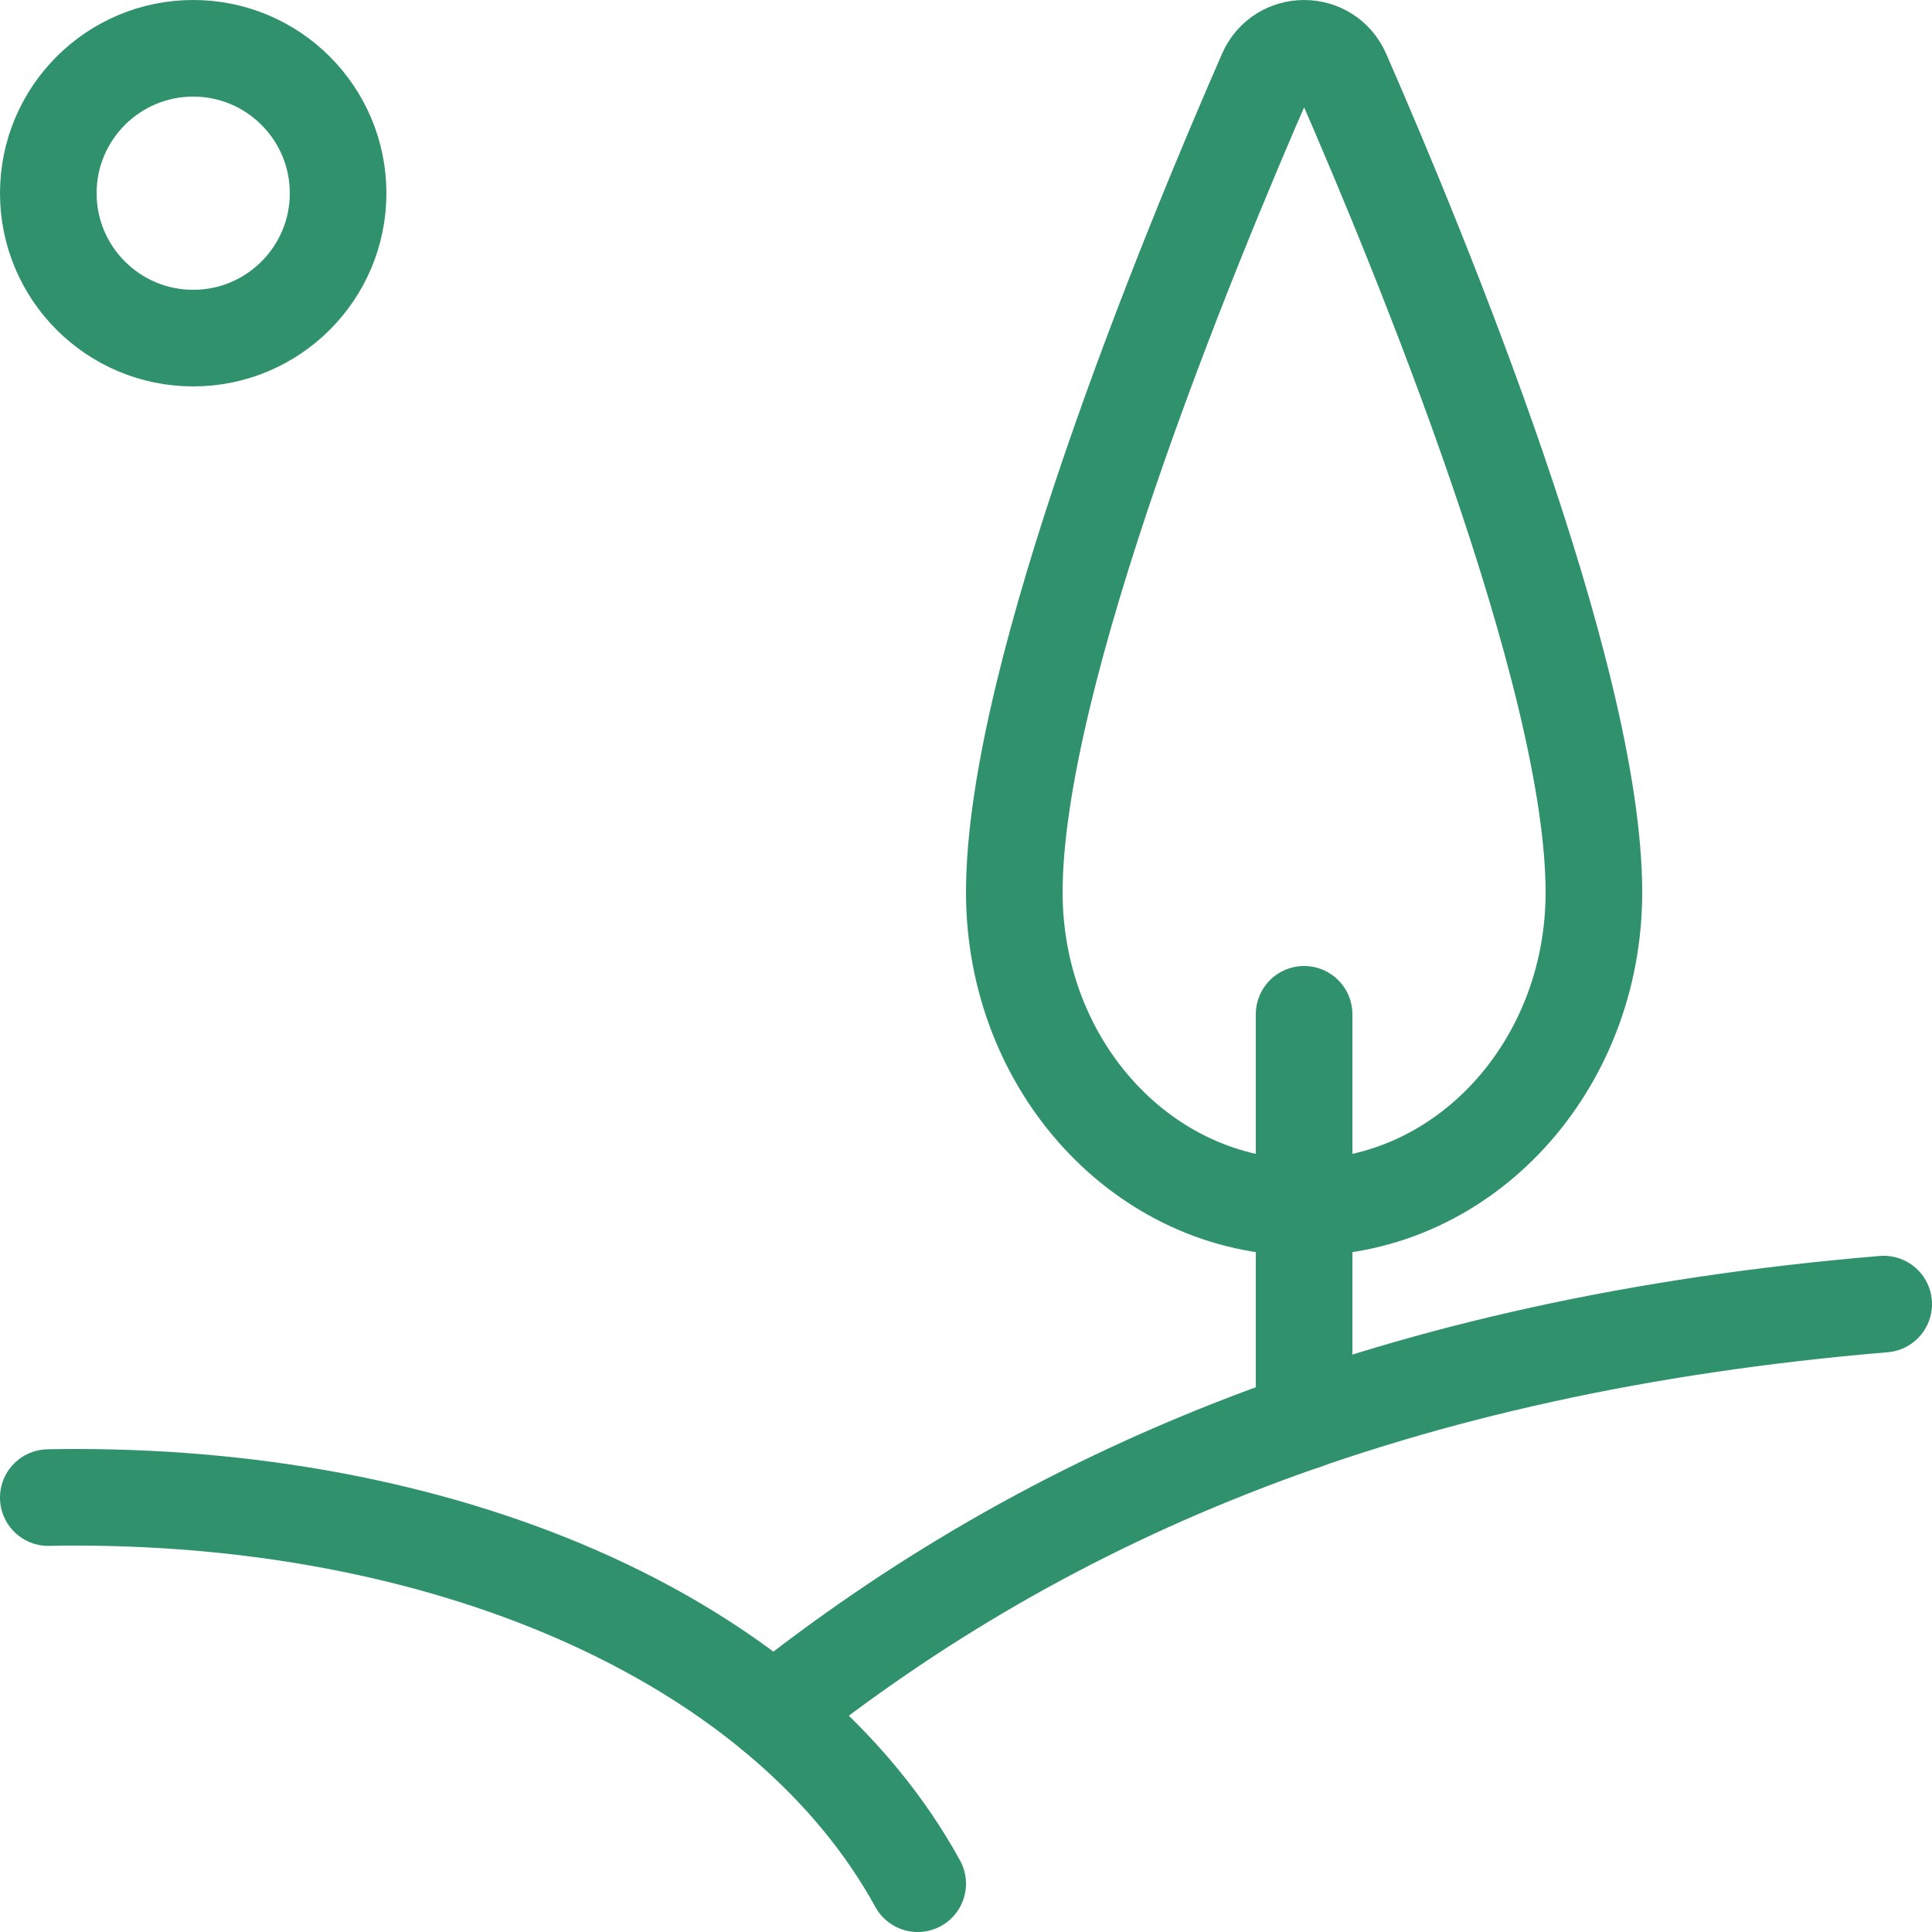
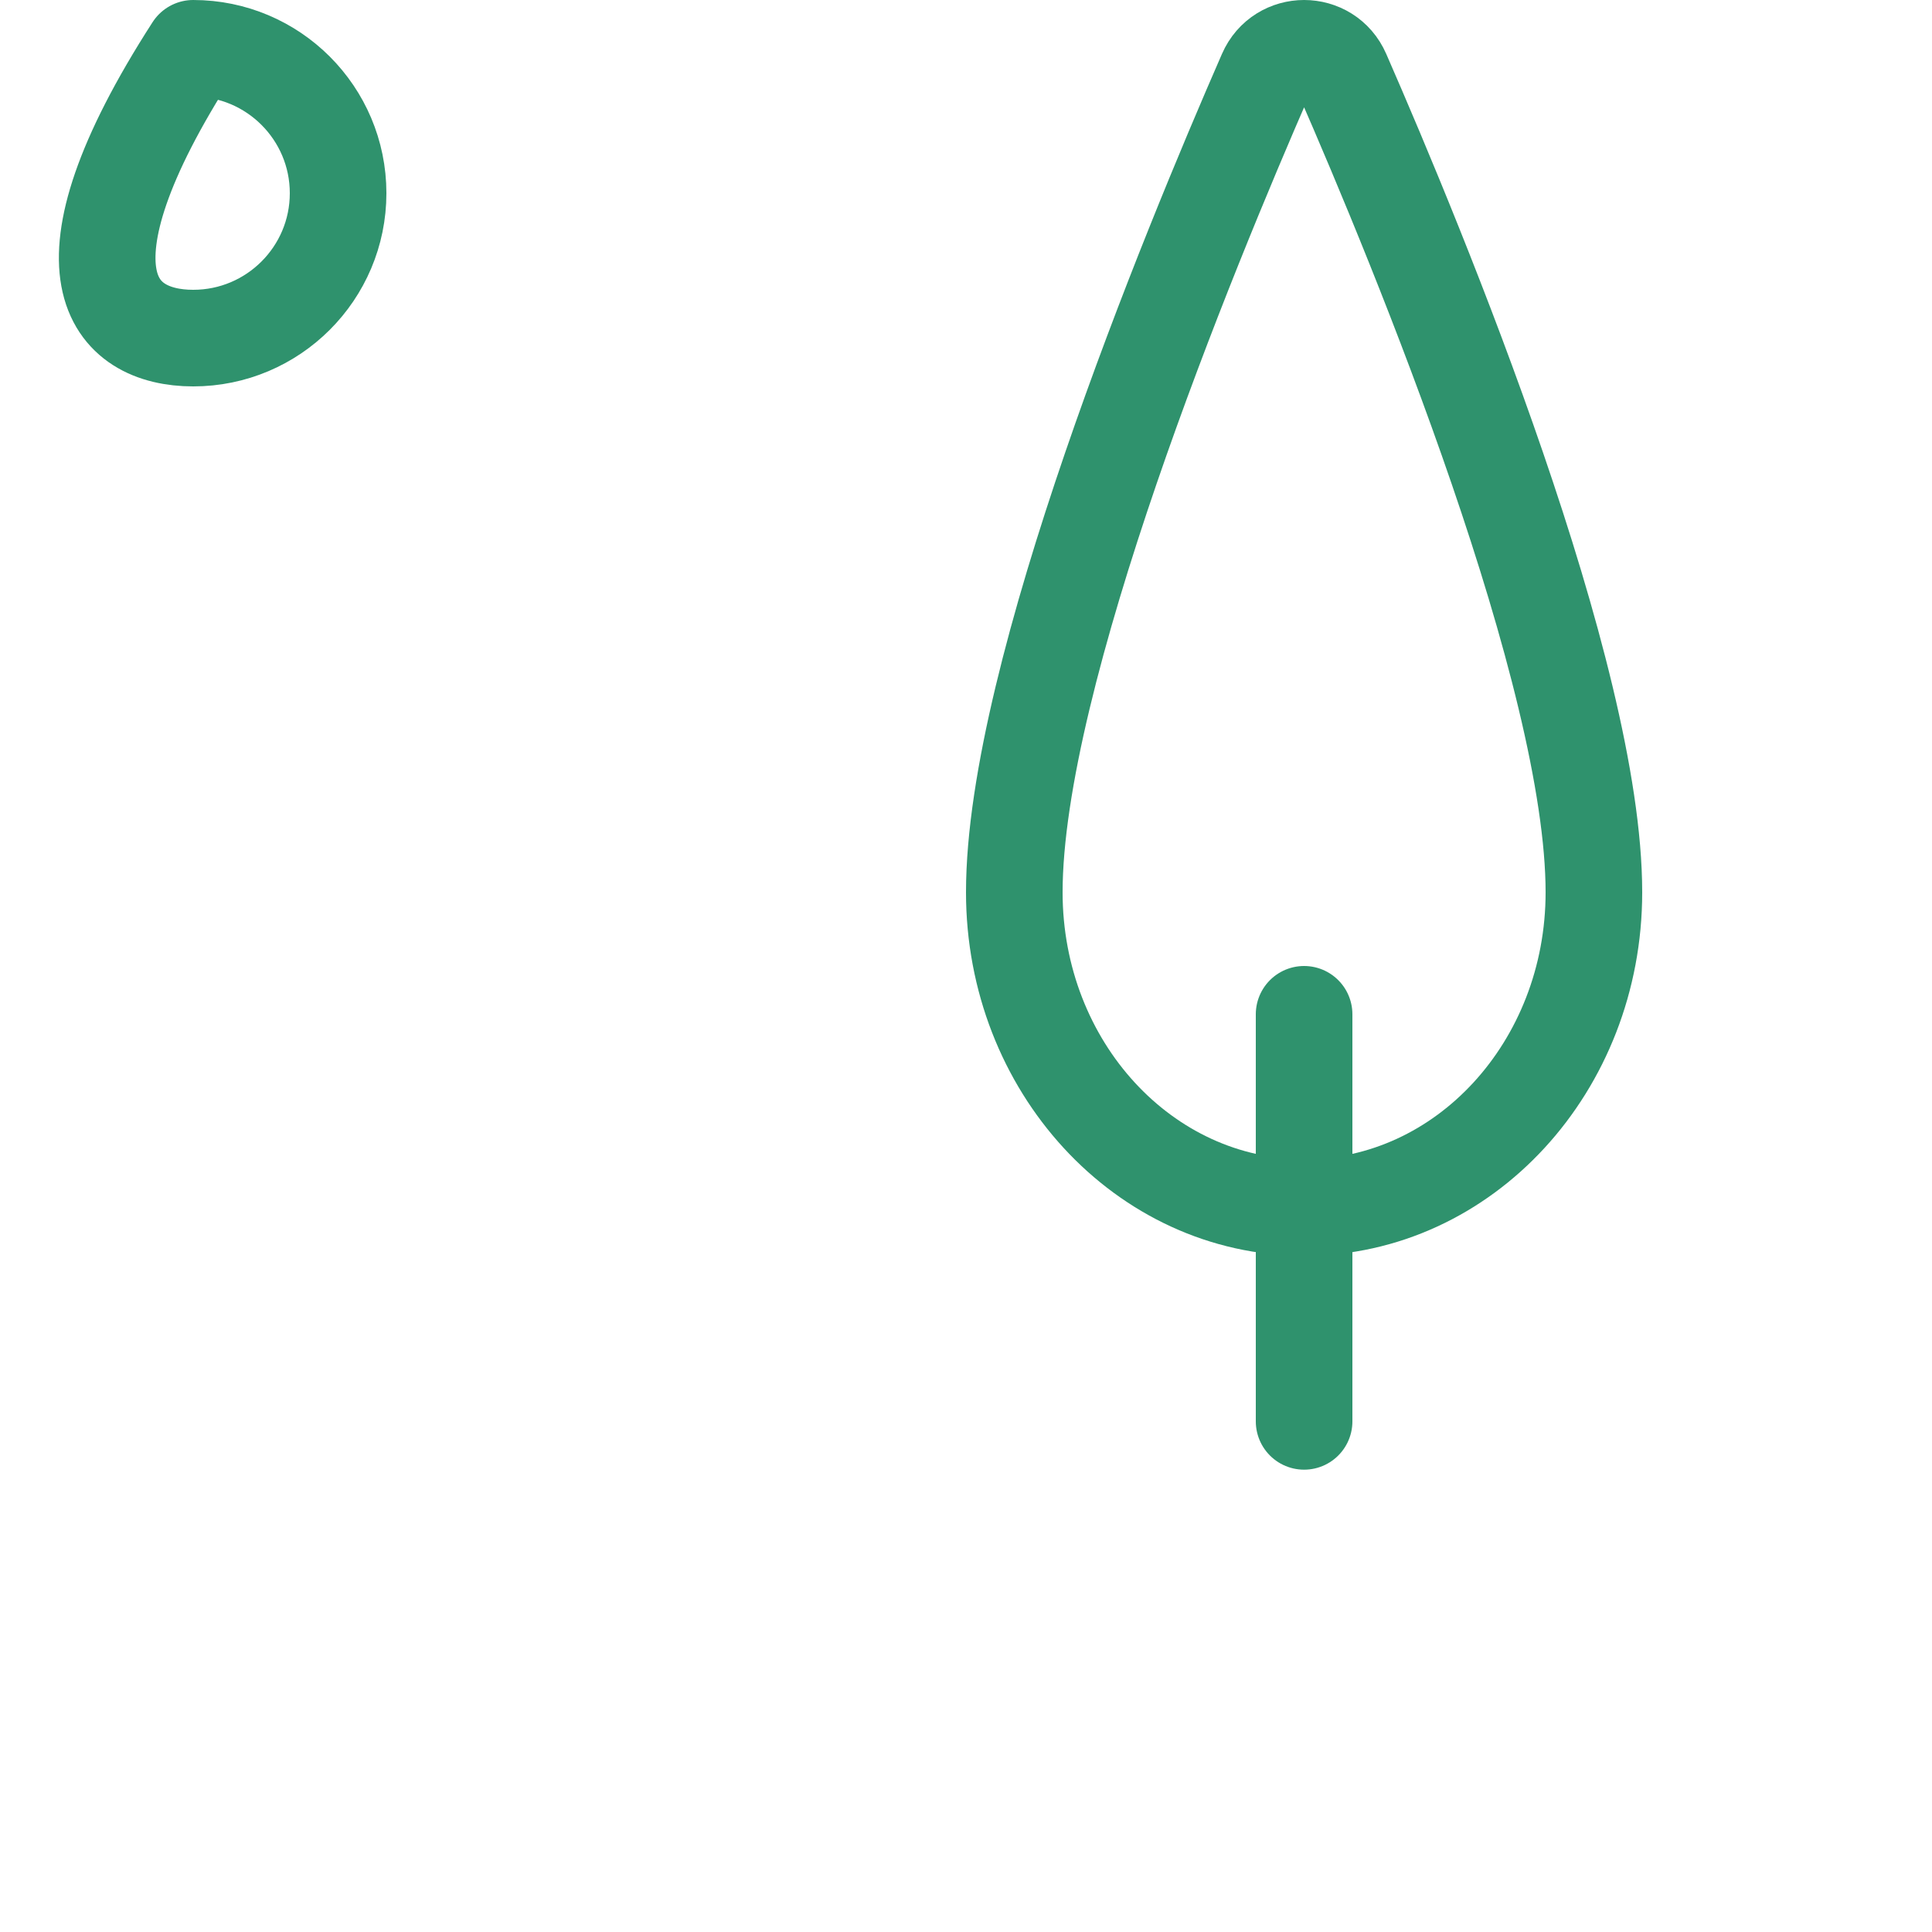
<svg xmlns="http://www.w3.org/2000/svg" width="20" height="20" viewBox="0 0 20 20" fill="none">
-   <path d="M2 3.5C2.828 3.5 3.5 2.828 3.5 2C3.5 1.172 2.828 0.5 2 0.5C1.172 0.5 0.5 1.172 0.5 2C0.5 2.828 1.172 3.5 2 3.5Z" stroke="#2F926D" stroke-linecap="round" stroke-linejoin="round" />
+   <path d="M2 3.5C2.828 3.5 3.5 2.828 3.5 2C3.5 1.172 2.828 0.5 2 0.5C0.5 2.828 1.172 3.5 2 3.5Z" stroke="#2F926D" stroke-linecap="round" stroke-linejoin="round" />
  <path d="M16.5 9.237C16.5 11.04 15.157 12.5 13.5 12.5C11.843 12.5 10.5 11.04 10.5 9.237C10.5 6.979 12.295 2.618 13.108 0.758C13.258 0.414 13.742 0.414 13.892 0.758C14.705 2.618 16.5 6.979 16.5 9.237Z" stroke="#2F926D" stroke-linecap="round" stroke-linejoin="round" />
  <path d="M13.5 14.714V10.5" stroke="#2F926D" stroke-linecap="round" stroke-linejoin="round" />
-   <path d="M19.5 13.5C14.422 13.927 10.848 15.467 8.006 17.732" stroke="#2F926D" stroke-linecap="round" stroke-linejoin="round" />
-   <path d="M0.5 15.503C0.594 15.501 0.689 15.5 0.783 15.5C4.75 15.5 8.139 17.022 9.5 19.5" stroke="#2F926D" stroke-linecap="round" stroke-linejoin="round" />
</svg>